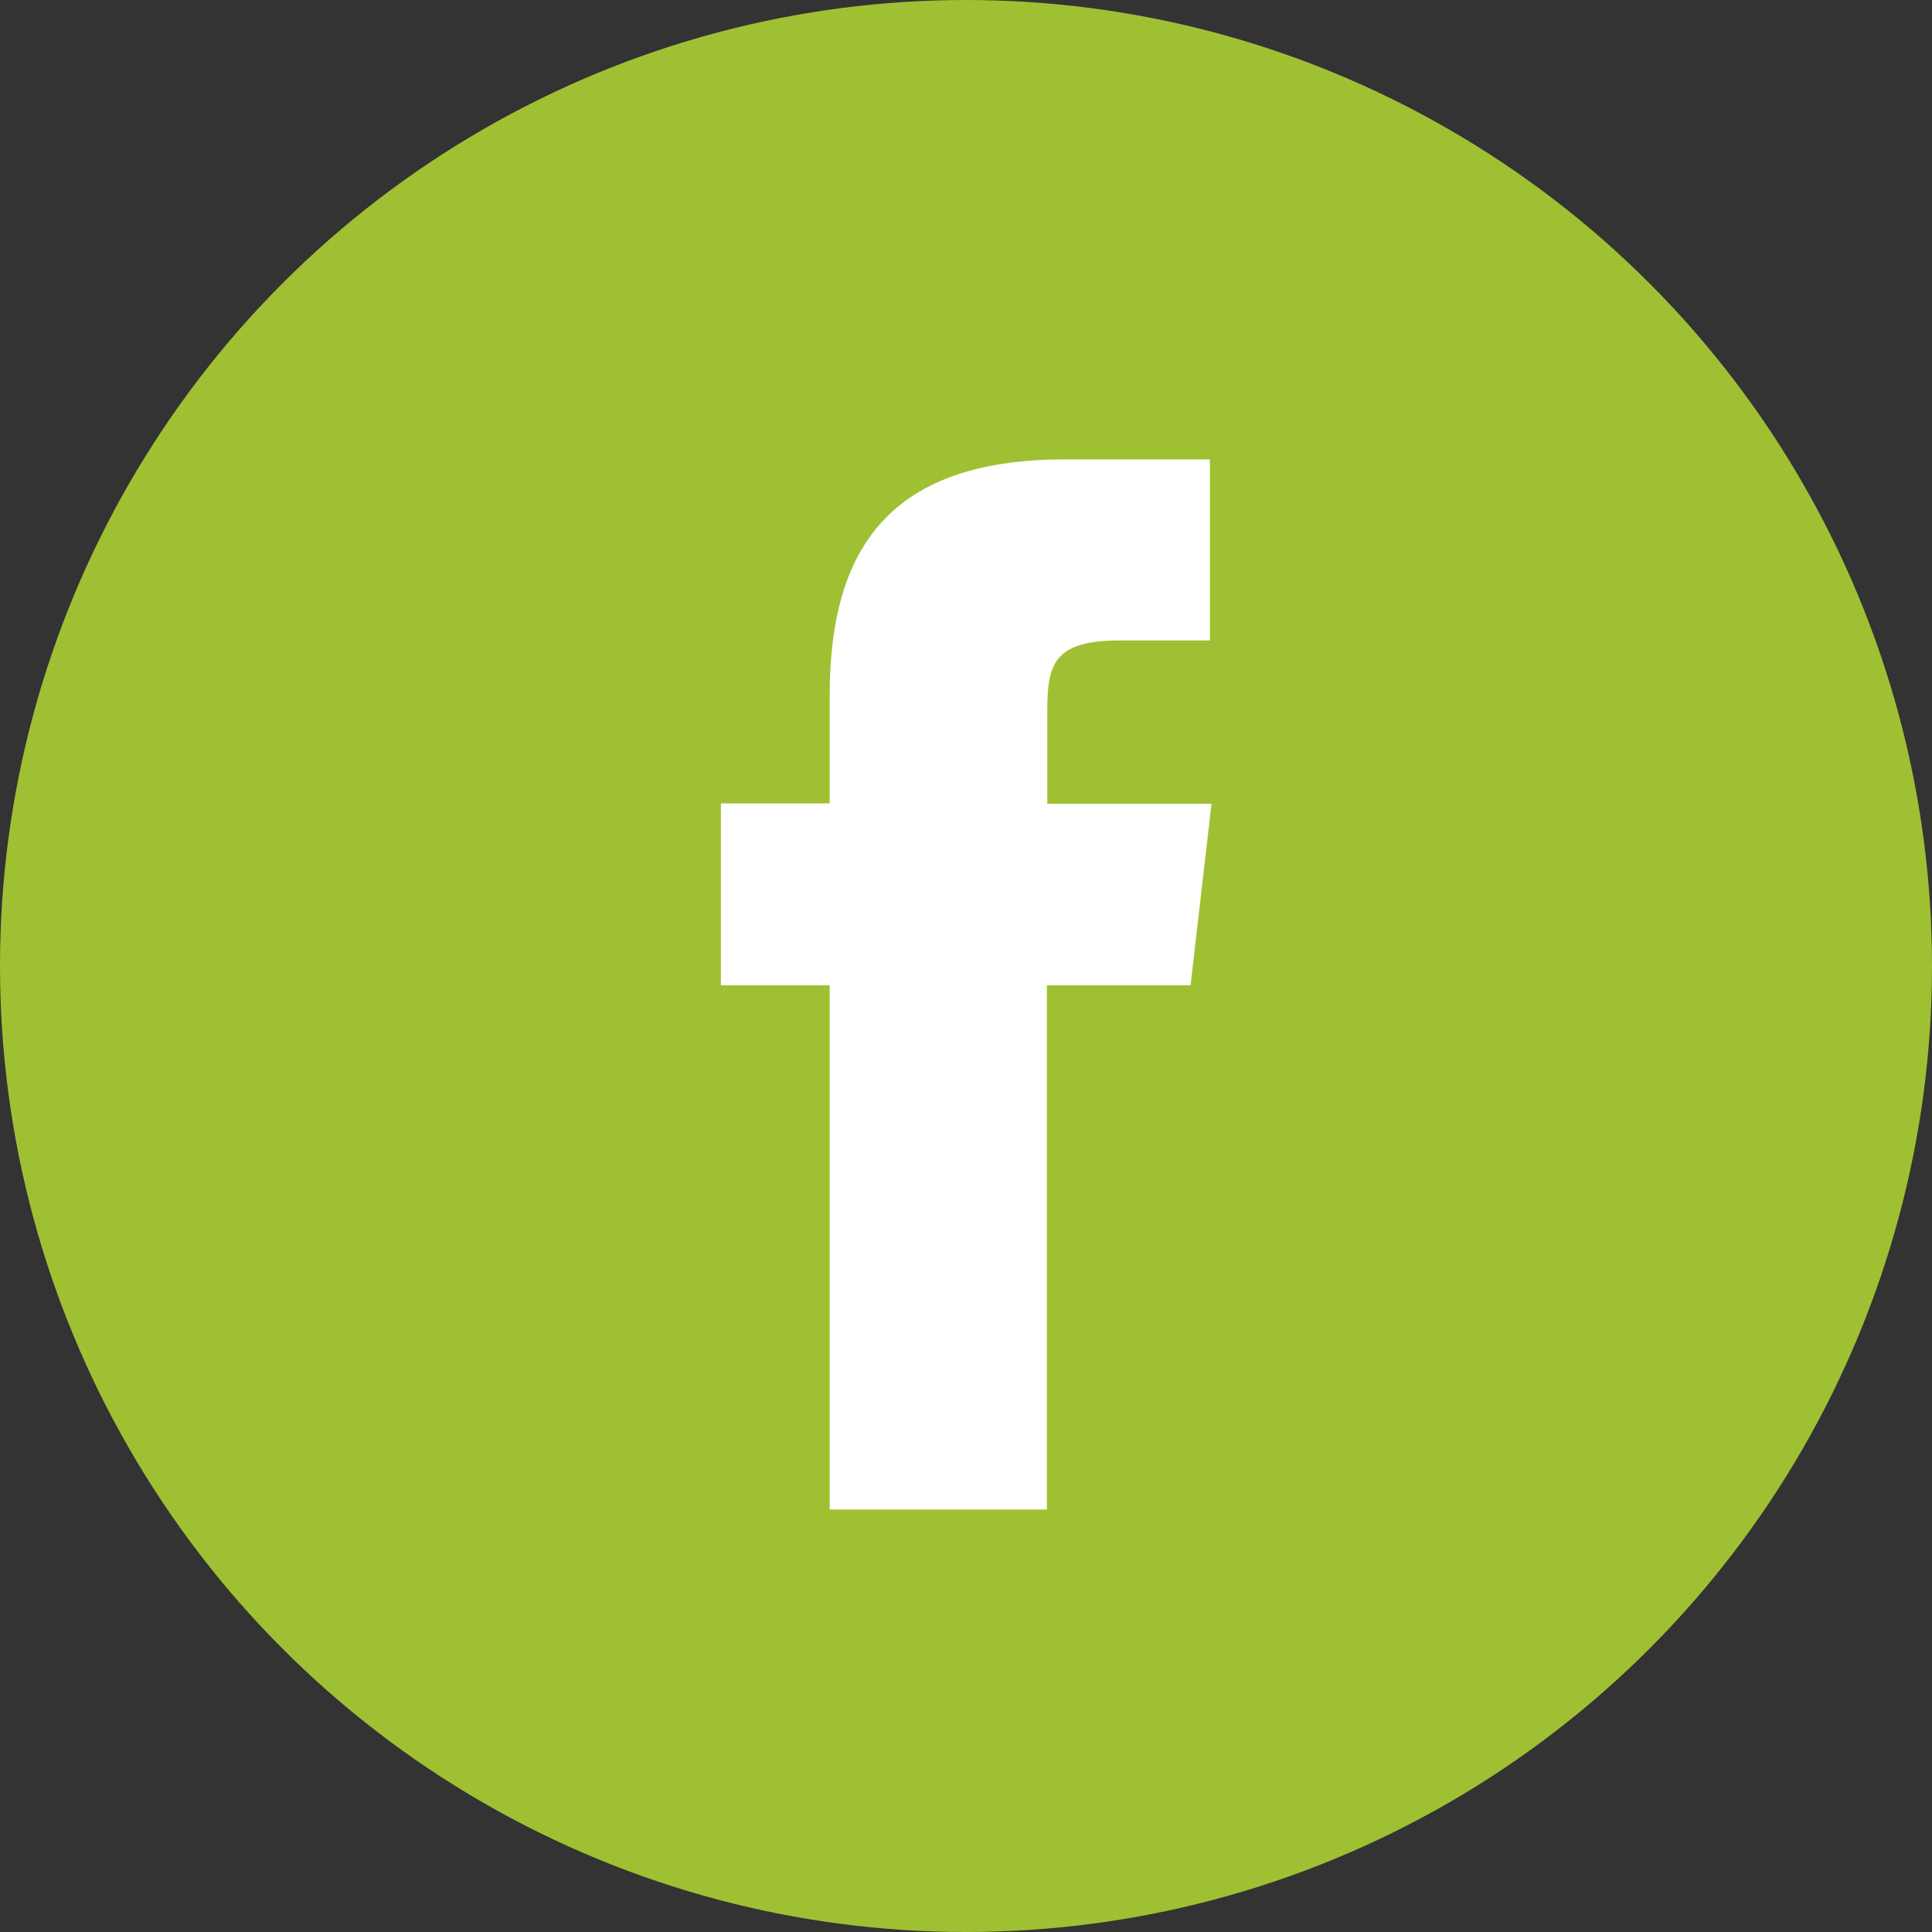
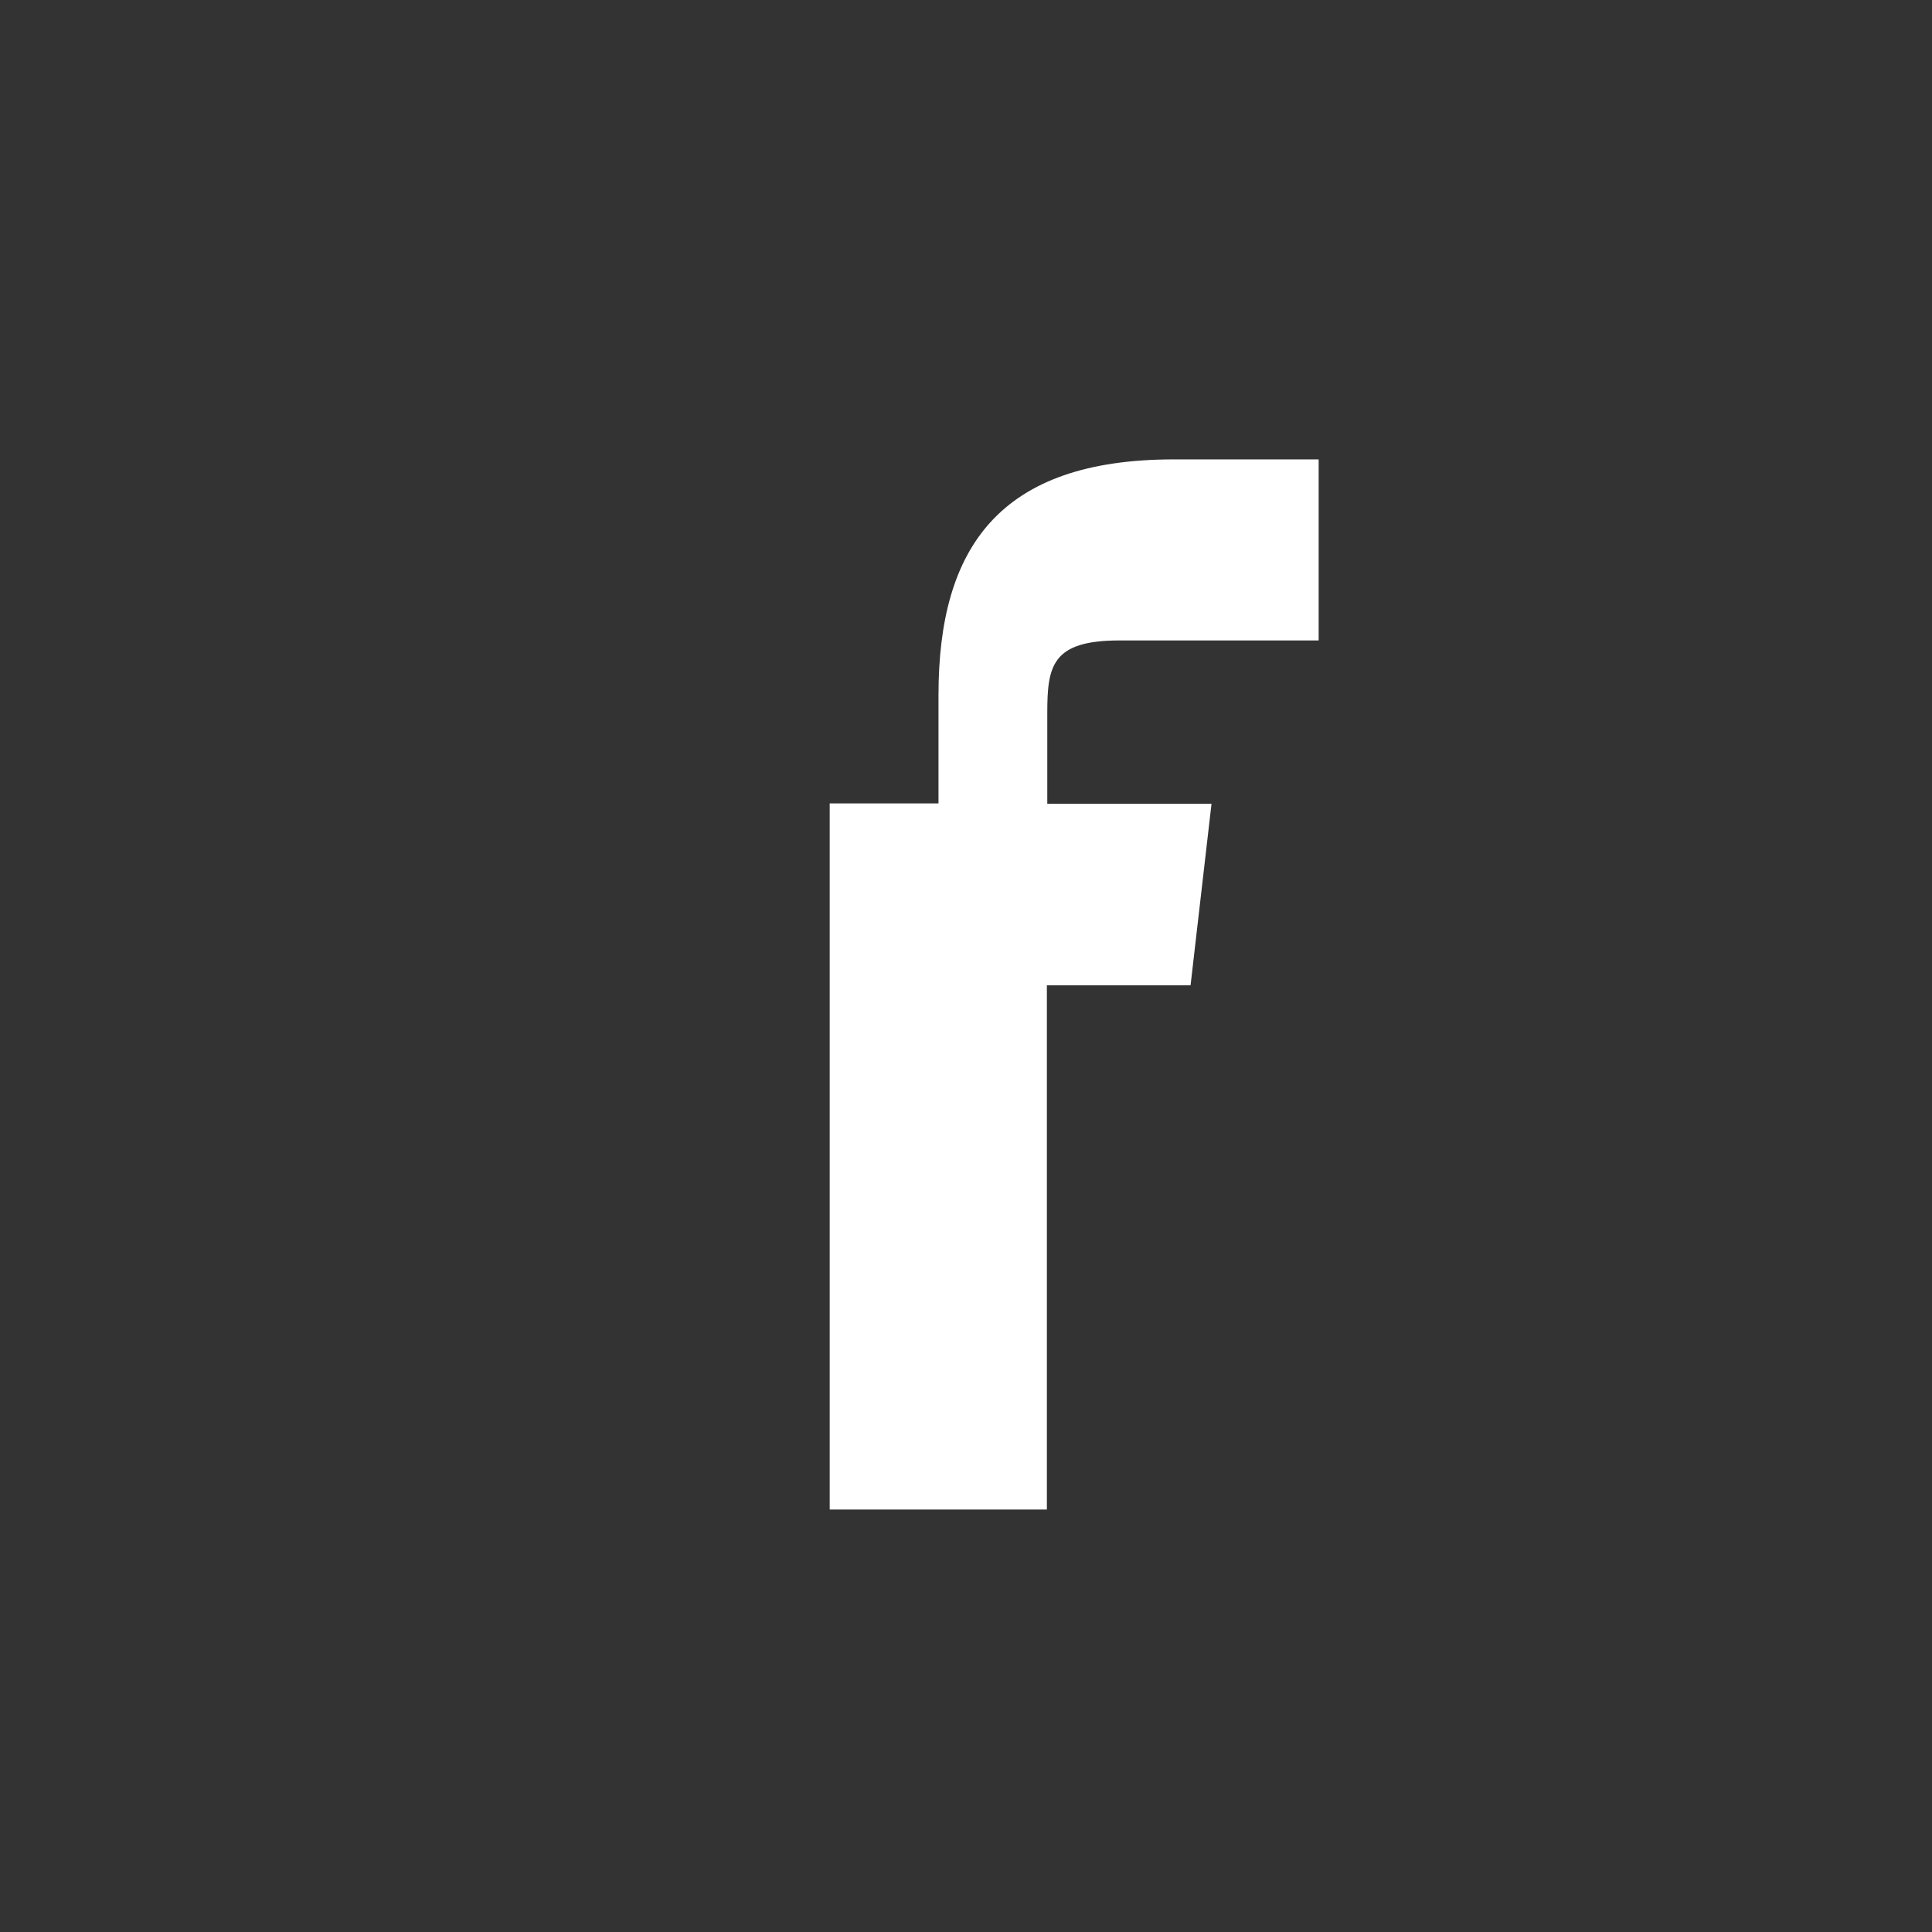
<svg xmlns="http://www.w3.org/2000/svg" width="47.06" height="47.06" viewBox="0 0 47.06 47.06">
  <rect x="0" y="0" width="47.06" height="47.06" fill="#333333" stroke="none" />
  <title>ic-facebook</title>
  <g id="Calque_2" data-name="Calque 2">
    <g id="Calque_1-2" data-name="Calque 1">
-       <circle cx="23.53" cy="23.53" r="23.53" style="fill:#a0c033" />
-       <path d="M25.5,36.77H20.21V24H17.56V19.57h2.65V16.93c0-3.6,1.49-5.74,5.73-5.74h3.53V15.6H27.27c-1.65,0-1.76.62-1.76,1.77v2.21h4L29,24H25.5Z" style="fill:#fff" />
+       <path d="M25.5,36.77H20.21V24V19.57h2.65V16.93c0-3.6,1.49-5.74,5.73-5.74h3.53V15.6H27.27c-1.65,0-1.76.62-1.76,1.77v2.21h4L29,24H25.5Z" style="fill:#fff" />
    </g>
  </g>
</svg>